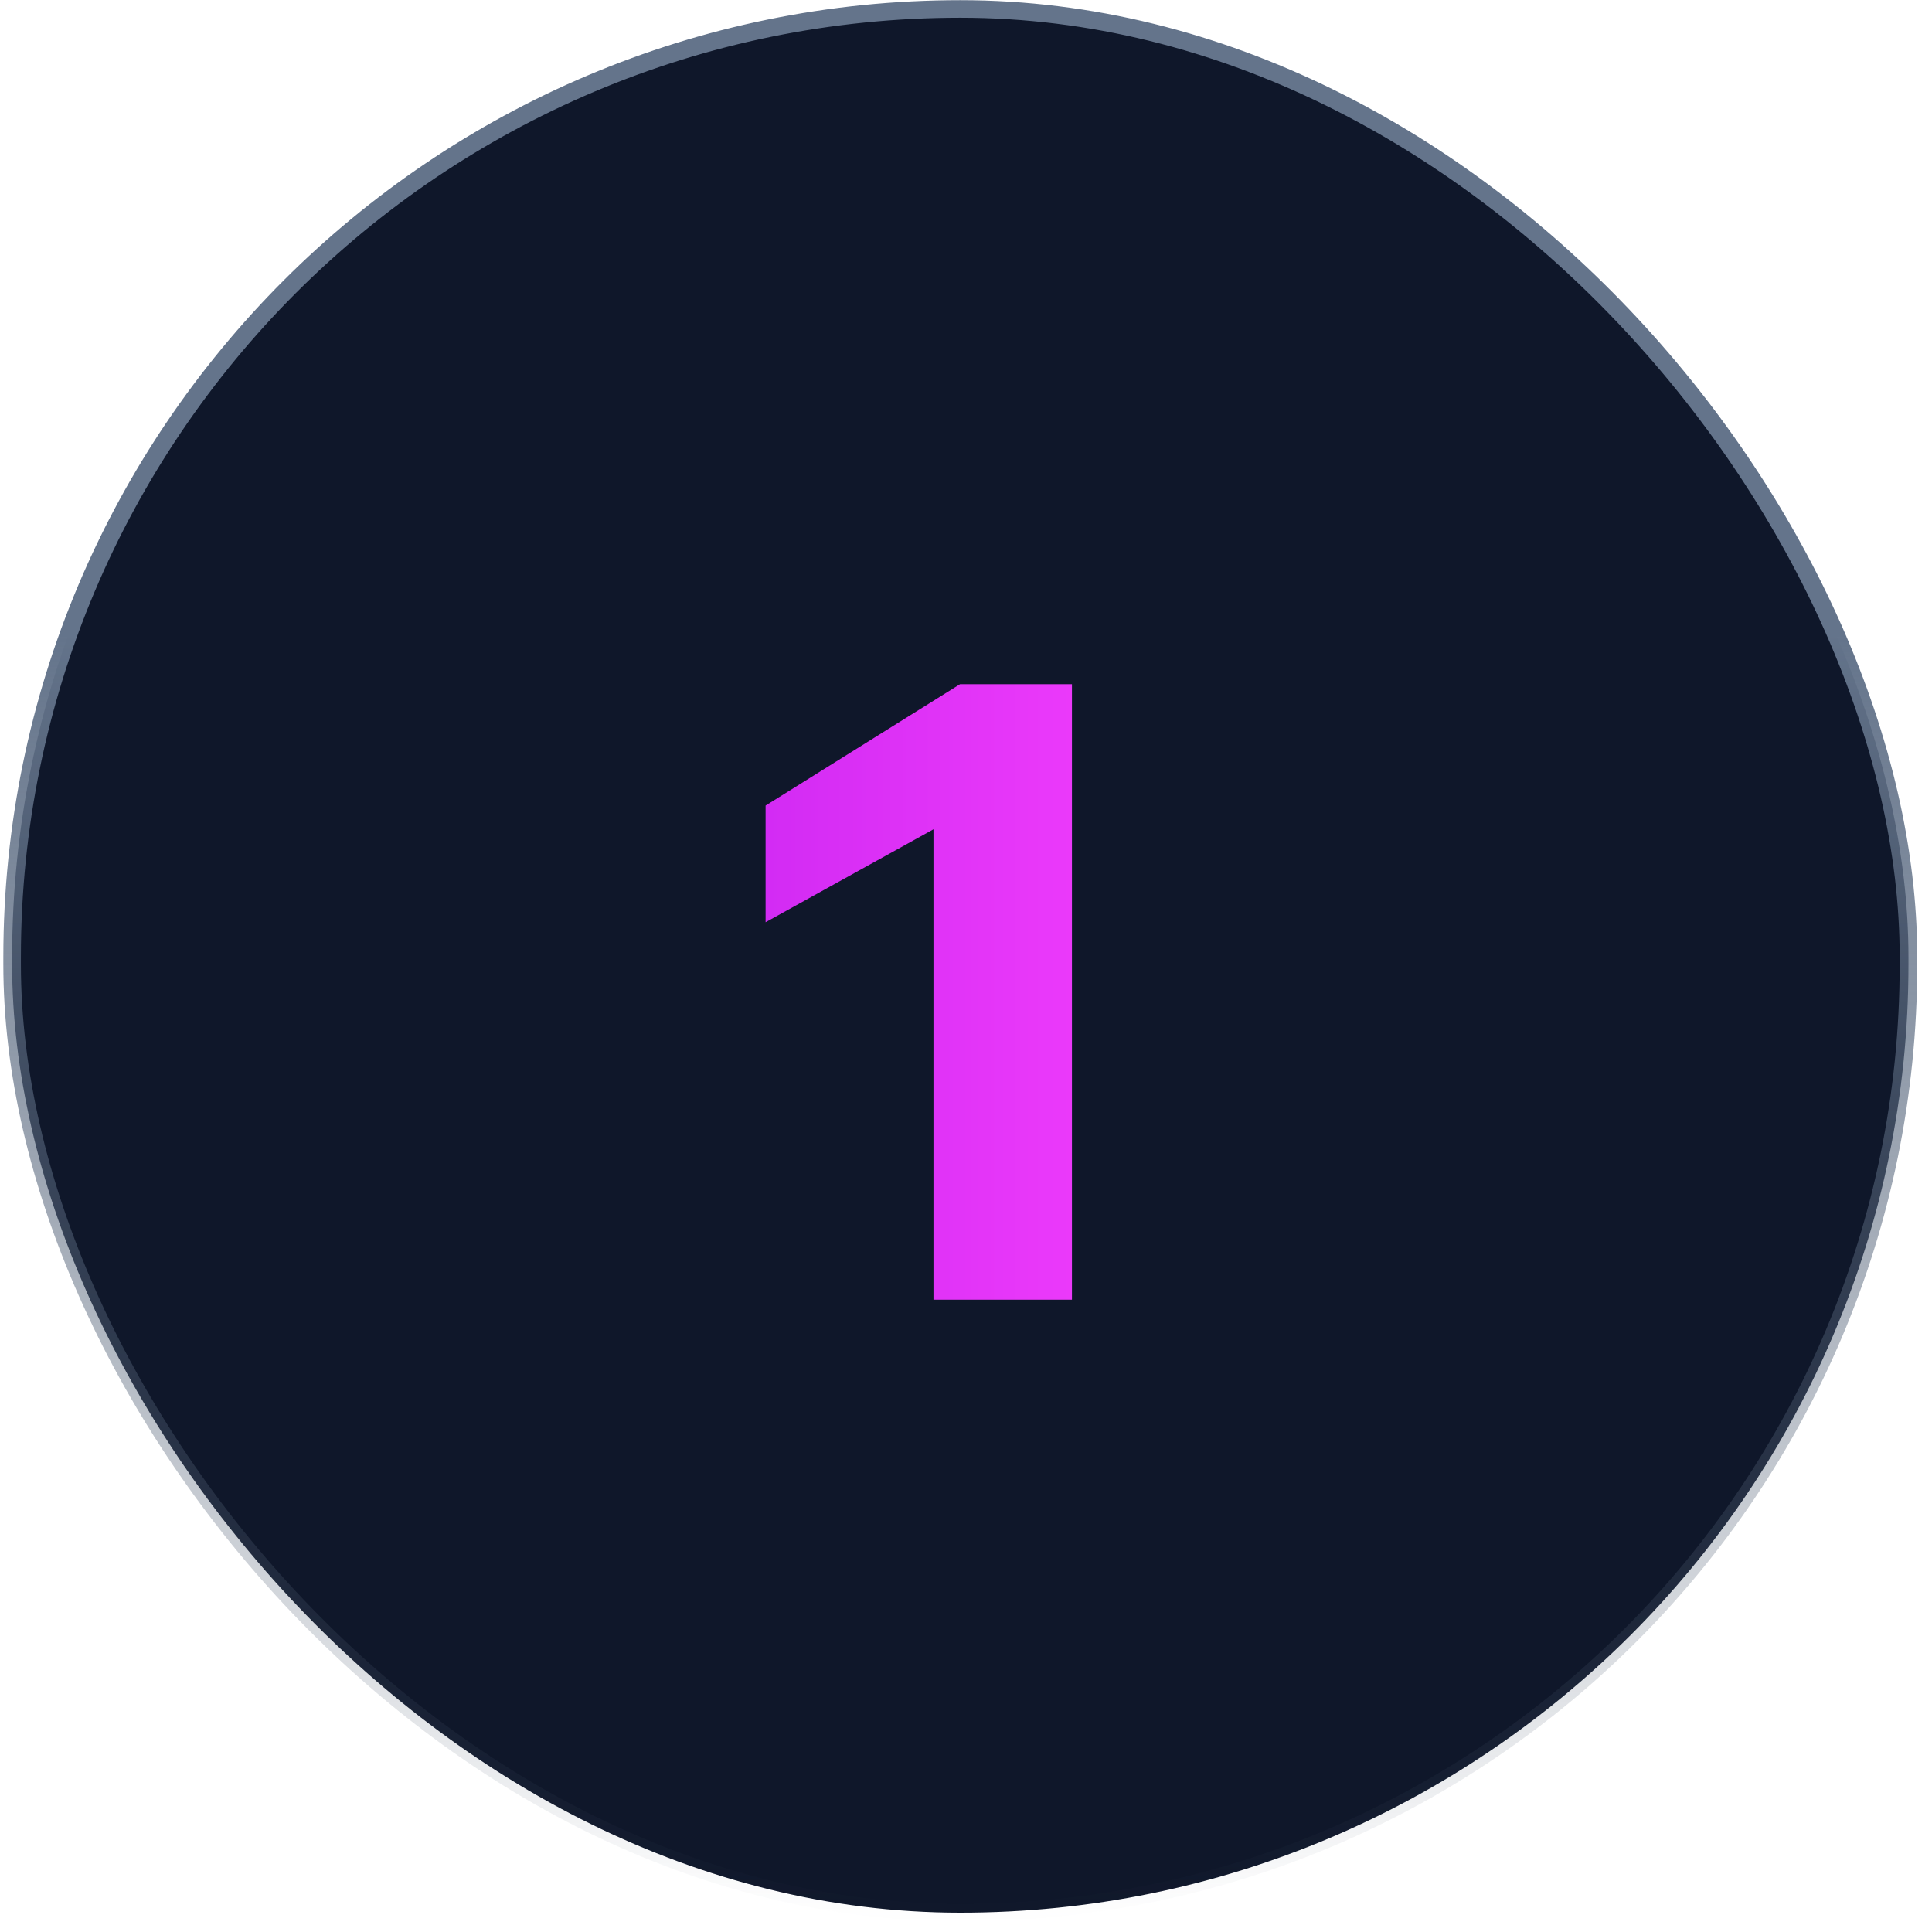
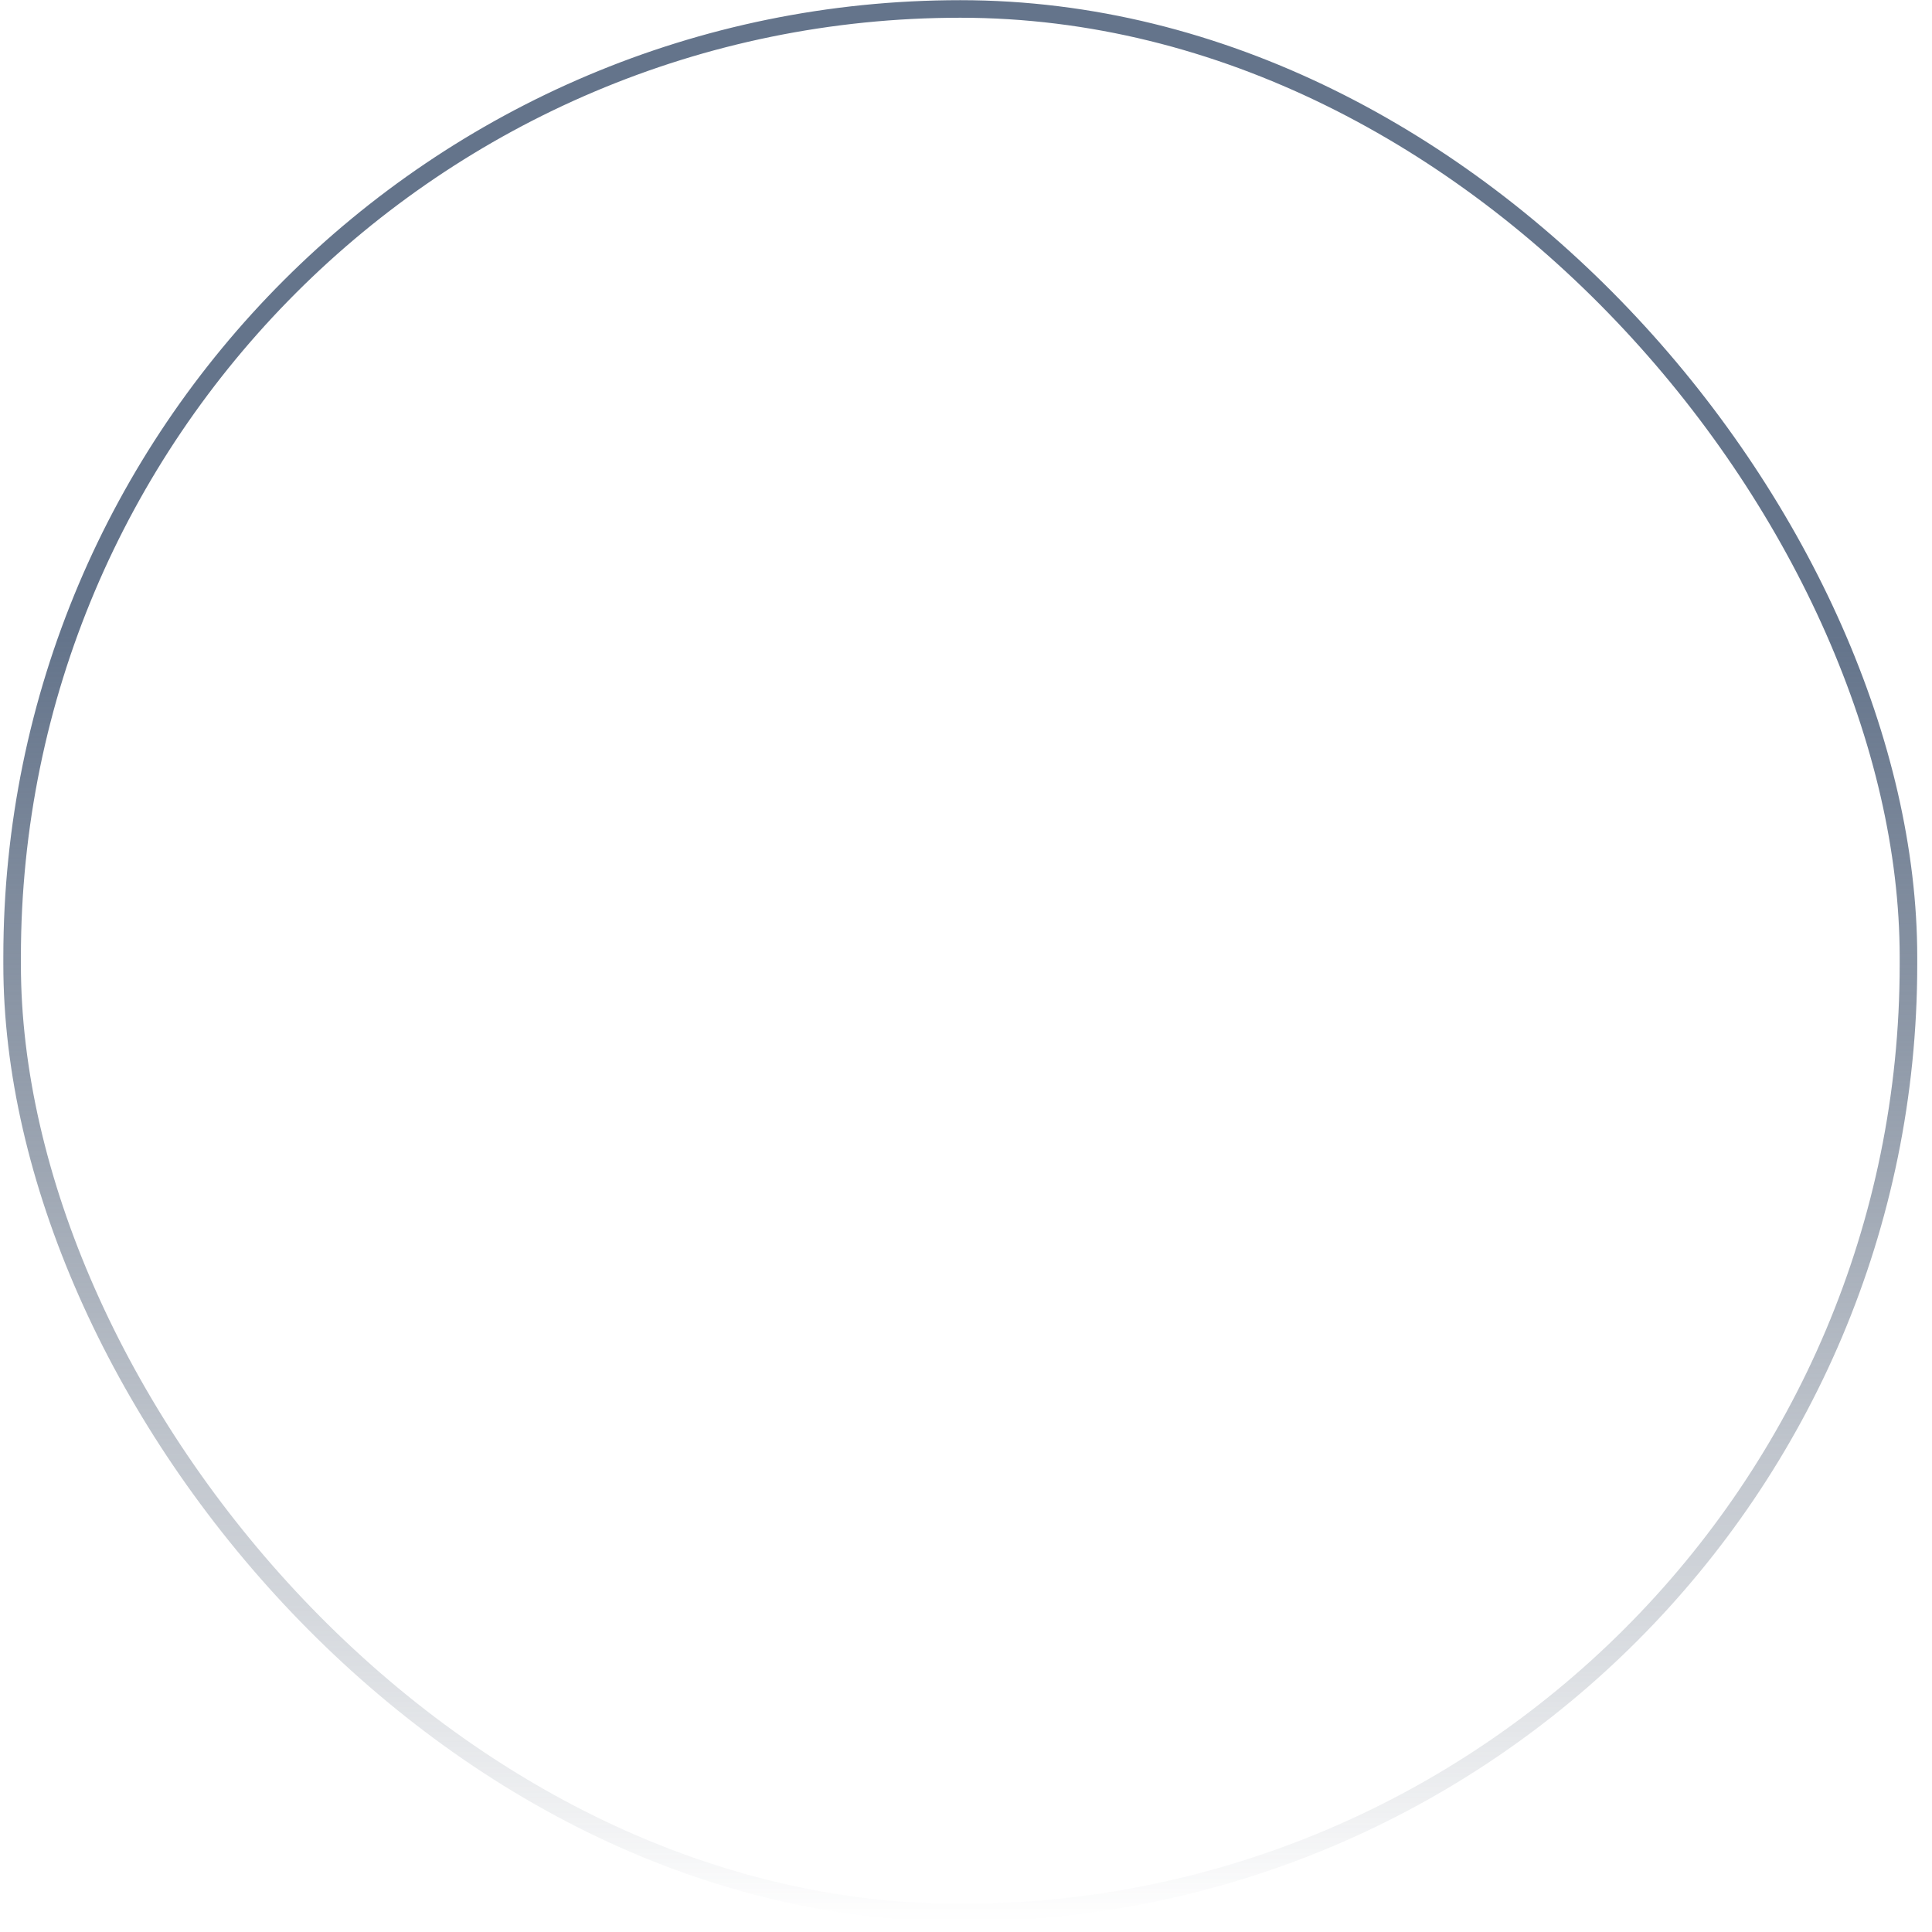
<svg xmlns="http://www.w3.org/2000/svg" width="110" height="110" viewBox="0 0 110 110" fill="none">
-   <rect x="0.69" y="0.51" width="107.97" height="108.39" rx="53.985" fill="#0F172A" />
  <rect x="0.69" y="0.51" width="107.97" height="108.39" rx="53.985" stroke="url(#paint0_linear_1470_746)" />
  <g clip-path="url(#clip0_1470_746)">
-     <path d="M53.148 47.216L43.59 52.508V45.866L54.66 38.954H61.032V74H53.148V47.216Z" fill="url(#paint1_linear_1470_746)" />
-   </g>
+     </g>
  <defs>
    <linearGradient id="paint0_linear_1470_746" x1="54.675" y1="0.01" x2="54.675" y2="109.4" gradientUnits="userSpaceOnUse">
      <stop offset="0.33" stop-color="#64748B" />
      <stop offset="1" stop-color="#475569" stop-opacity="0" />
    </linearGradient>
    <linearGradient id="paint1_linear_1470_746" x1="39.653" y1="55" x2="71" y2="55" gradientUnits="userSpaceOnUse">
      <stop stop-color="#CD28F2" />
      <stop offset="1" stop-color="#F941FE" />
    </linearGradient>
    <clipPath id="clip0_1470_746">
-       <rect width="58.97" height="59.39" fill="white" transform="translate(25.29 25.01)" />
-     </clipPath>
+       </clipPath>
  </defs>
</svg>